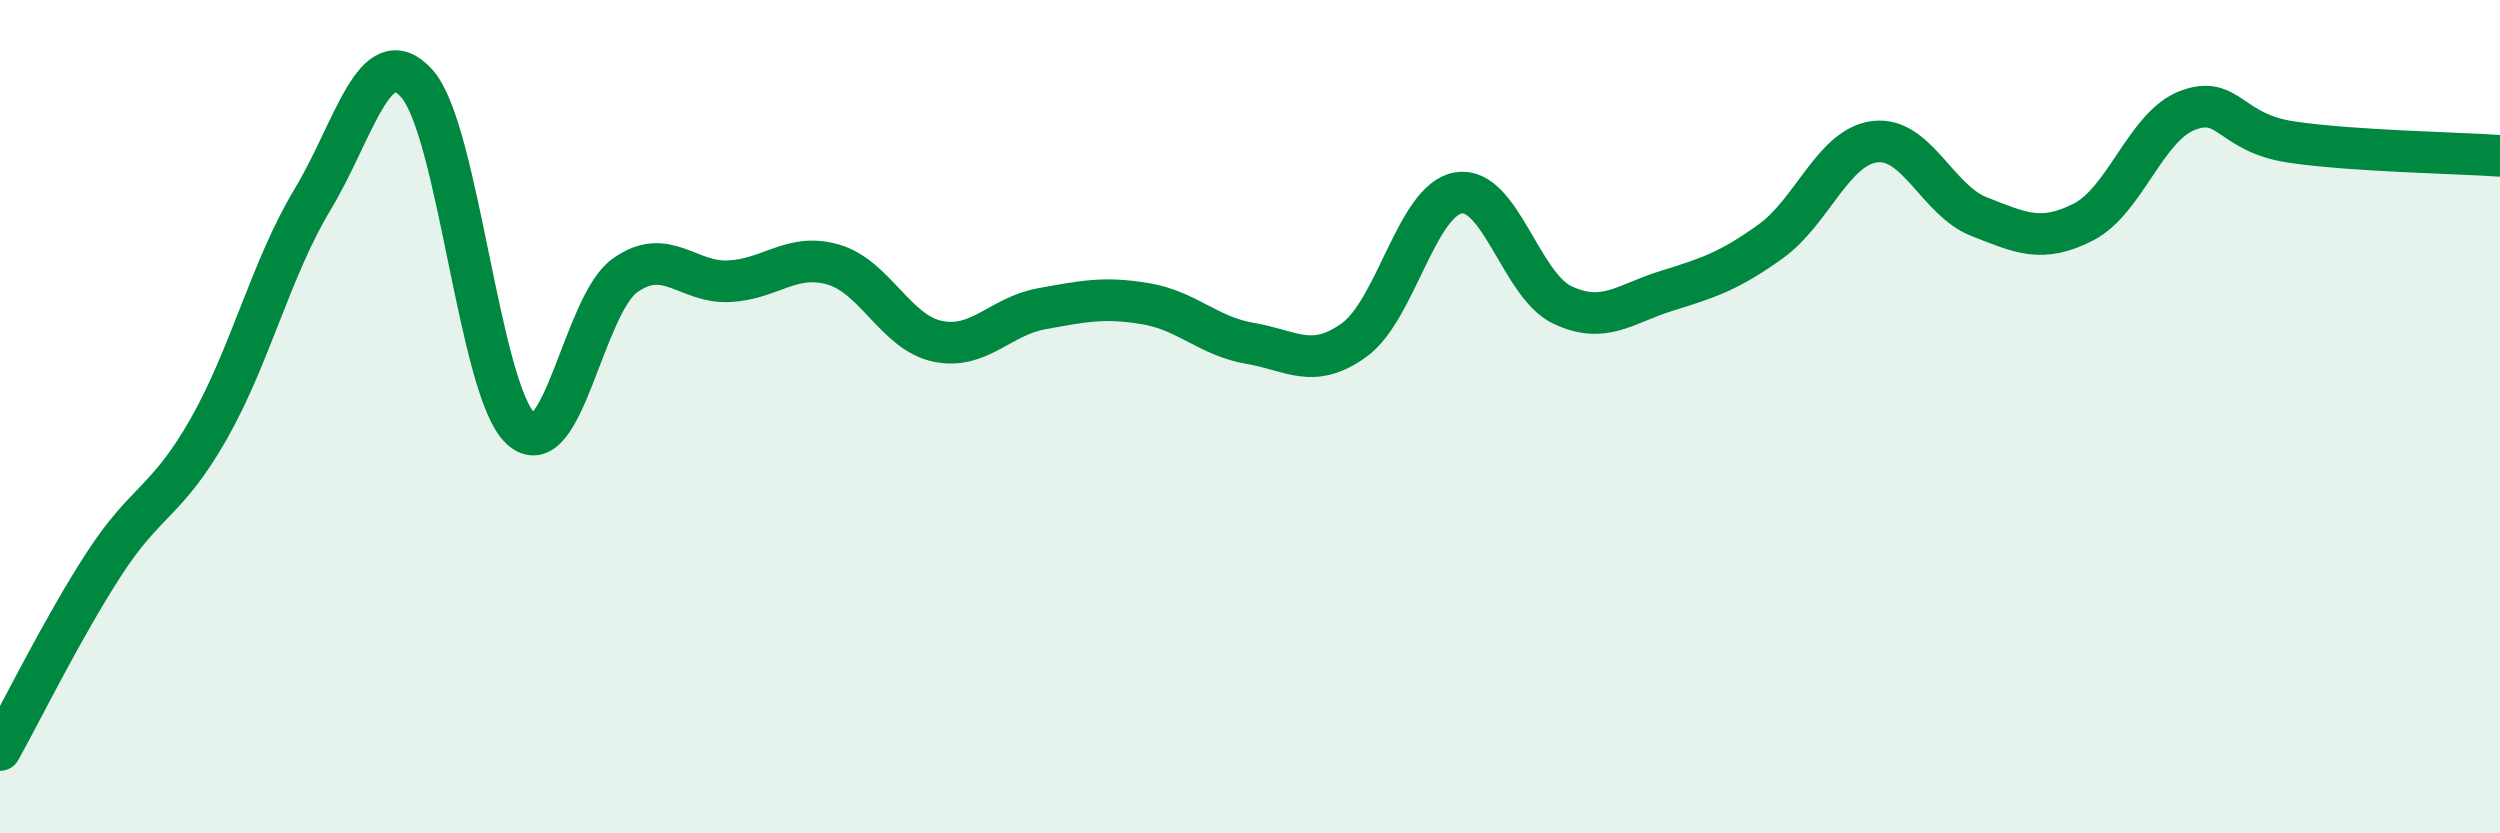
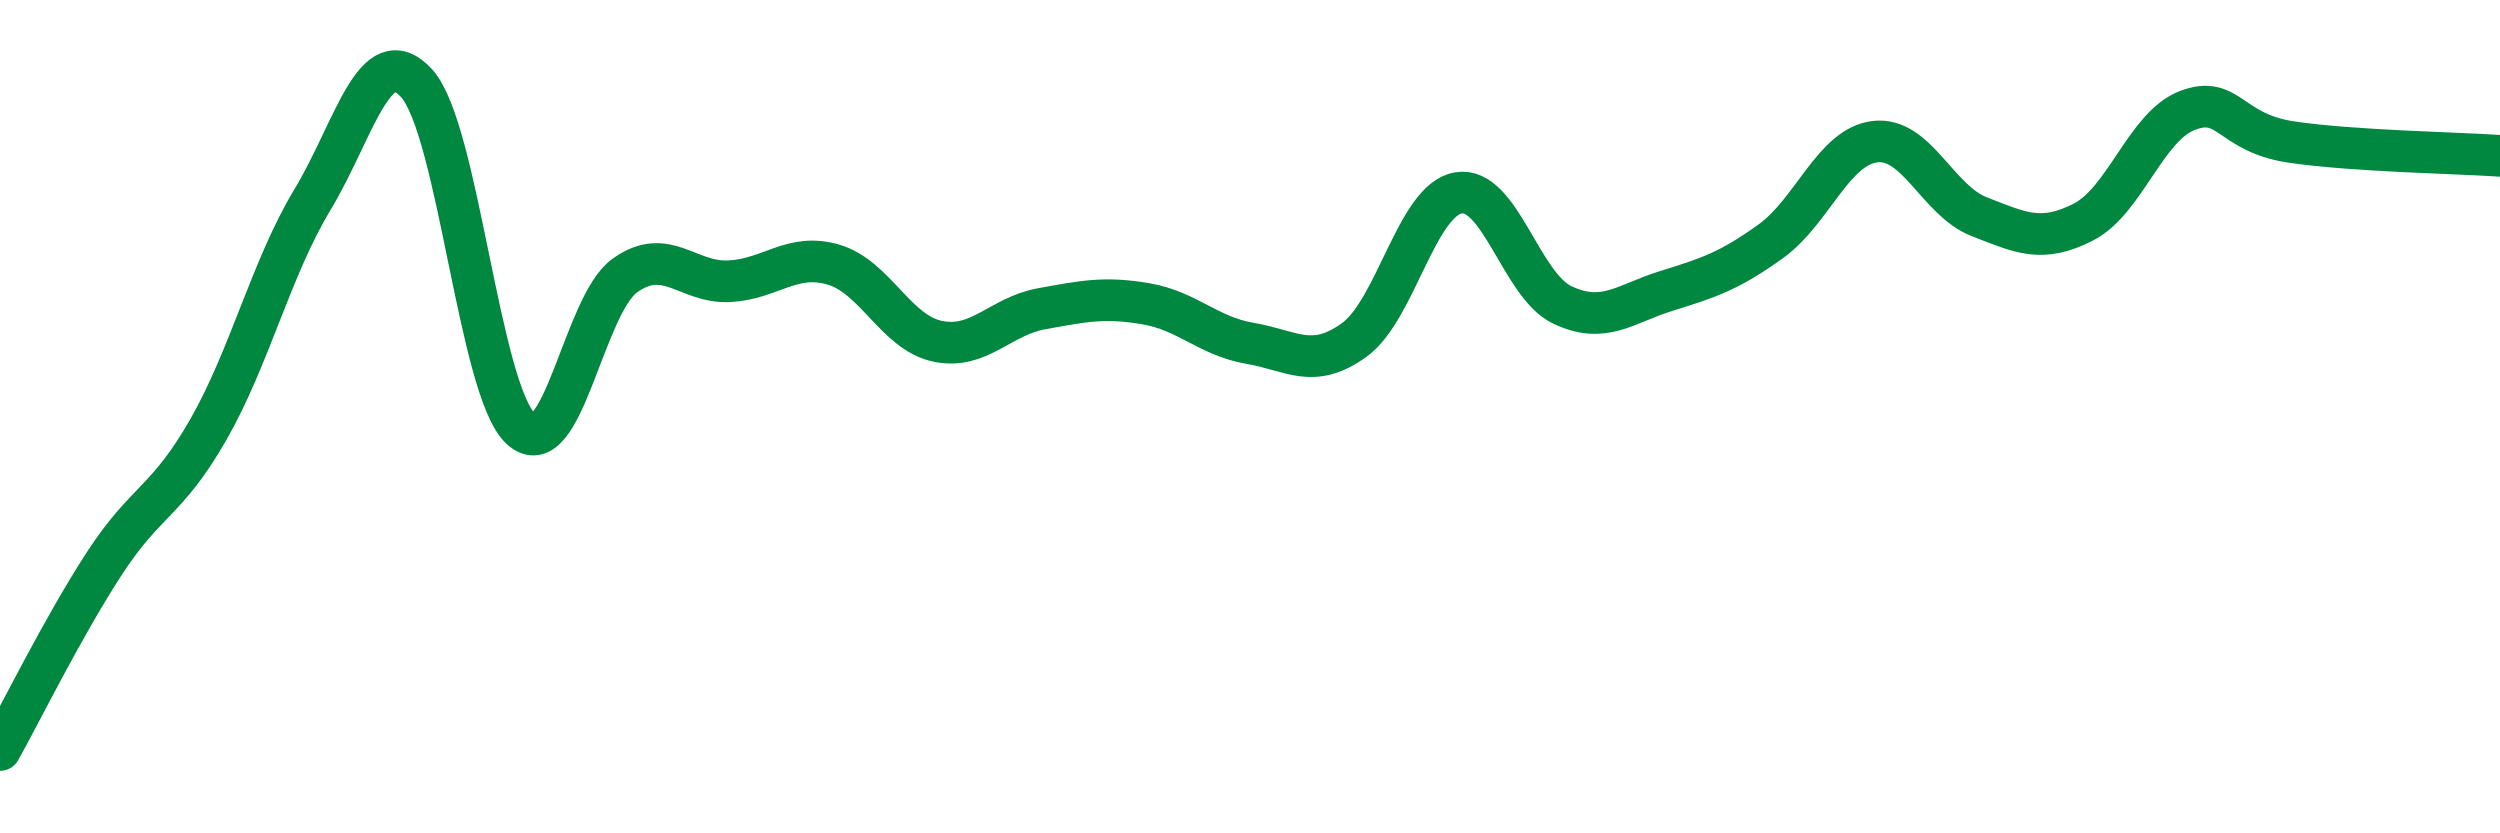
<svg xmlns="http://www.w3.org/2000/svg" width="60" height="20" viewBox="0 0 60 20">
-   <path d="M 0,18 C 0.5,17.11 1.5,15.07 2.5,13.53 C 3.5,11.99 4,12.06 5,10.31 C 6,8.56 6.5,6.45 7.5,4.79 C 8.5,3.13 9,0.9 10,2 C 11,3.1 11.5,9.37 12.5,10.29 C 13.5,11.21 14,7.32 15,6.61 C 16,5.9 16.5,6.8 17.5,6.75 C 18.5,6.7 19,6.06 20,6.35 C 21,6.64 21.5,7.98 22.5,8.19 C 23.5,8.4 24,7.59 25,7.41 C 26,7.23 26.5,7.12 27.5,7.29 C 28.5,7.46 29,8.07 30,8.24 C 31,8.41 31.5,8.88 32.5,8.16 C 33.5,7.44 34,4.8 35,4.63 C 36,4.46 36.5,6.85 37.5,7.32 C 38.5,7.79 39,7.29 40,6.98 C 41,6.67 41.5,6.51 42.5,5.79 C 43.5,5.07 44,3.52 45,3.4 C 46,3.28 46.5,4.81 47.5,5.2 C 48.5,5.59 49,5.84 50,5.33 C 51,4.82 51.5,3.03 52.5,2.65 C 53.5,2.27 53.5,3.19 55,3.41 C 56.5,3.63 59,3.67 60,3.74L60 20L0 20Z" fill="#008740" opacity="0.1" stroke-linecap="round" stroke-linejoin="round" />
  <path d="M 0,18 C 0.5,17.11 1.5,15.07 2.5,13.53 C 3.5,11.99 4,12.06 5,10.31 C 6,8.56 6.5,6.45 7.5,4.79 C 8.5,3.13 9,0.9 10,2 C 11,3.1 11.5,9.37 12.5,10.29 C 13.5,11.21 14,7.32 15,6.61 C 16,5.9 16.5,6.8 17.5,6.75 C 18.5,6.7 19,6.06 20,6.35 C 21,6.64 21.5,7.98 22.5,8.19 C 23.5,8.4 24,7.59 25,7.41 C 26,7.23 26.5,7.12 27.5,7.29 C 28.5,7.46 29,8.07 30,8.24 C 31,8.41 31.5,8.88 32.5,8.16 C 33.5,7.44 34,4.8 35,4.63 C 36,4.46 36.5,6.85 37.5,7.32 C 38.5,7.79 39,7.29 40,6.98 C 41,6.67 41.5,6.51 42.5,5.79 C 43.5,5.07 44,3.52 45,3.4 C 46,3.28 46.5,4.81 47.5,5.2 C 48.5,5.59 49,5.84 50,5.33 C 51,4.82 51.5,3.03 52.5,2.65 C 53.5,2.27 53.5,3.19 55,3.41 C 56.5,3.63 59,3.67 60,3.74" stroke="#008740" stroke-width="1" fill="none" stroke-linecap="round" stroke-linejoin="round" />
</svg>